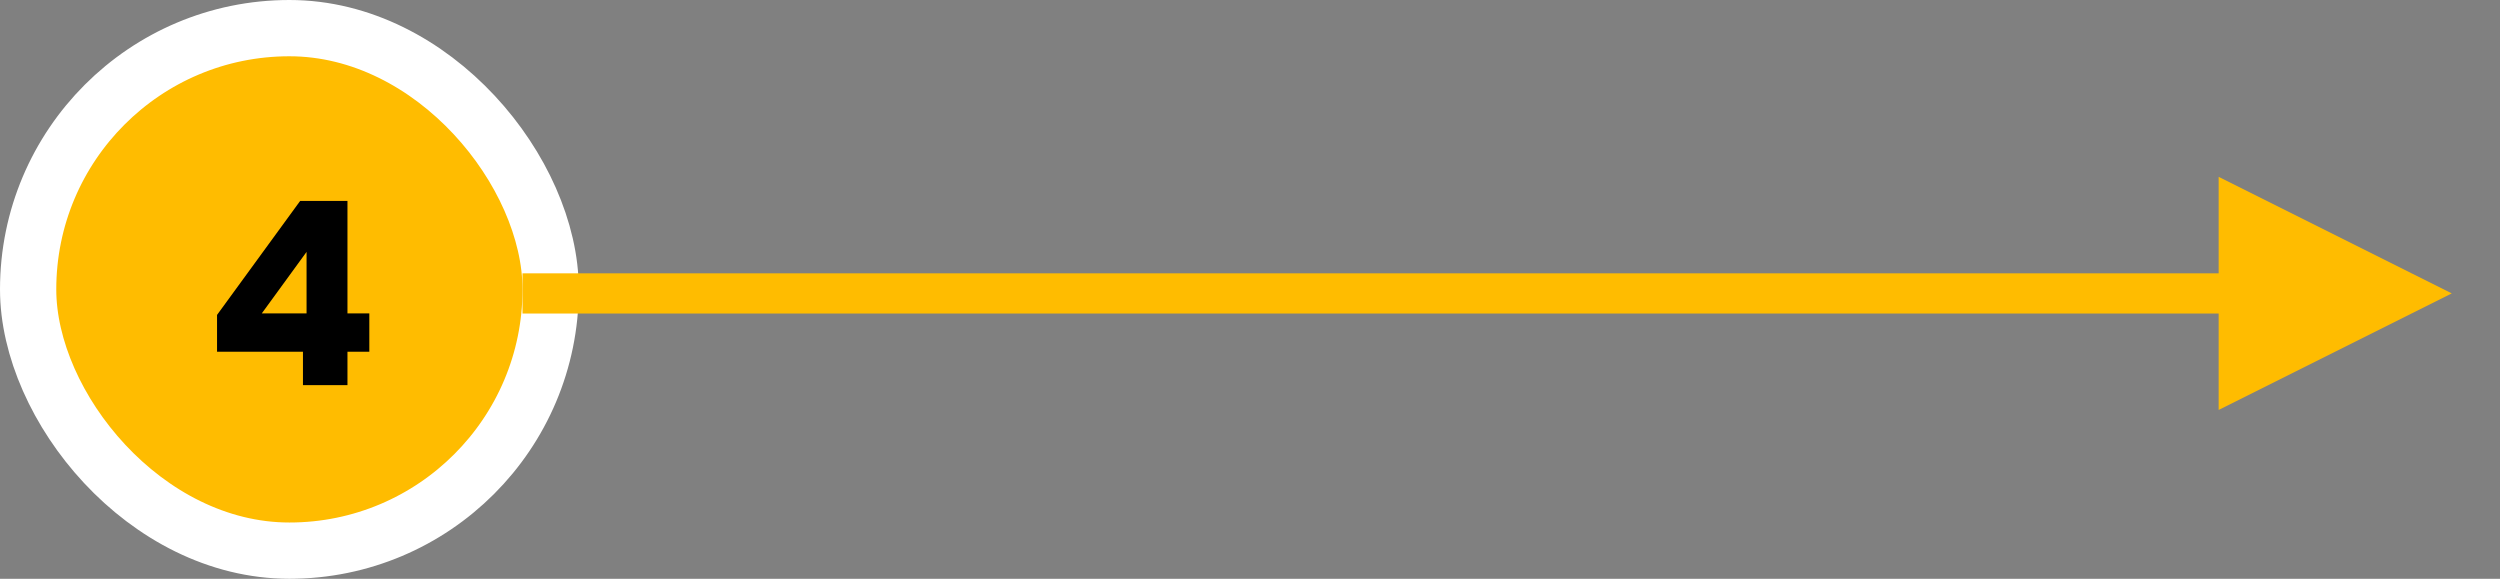
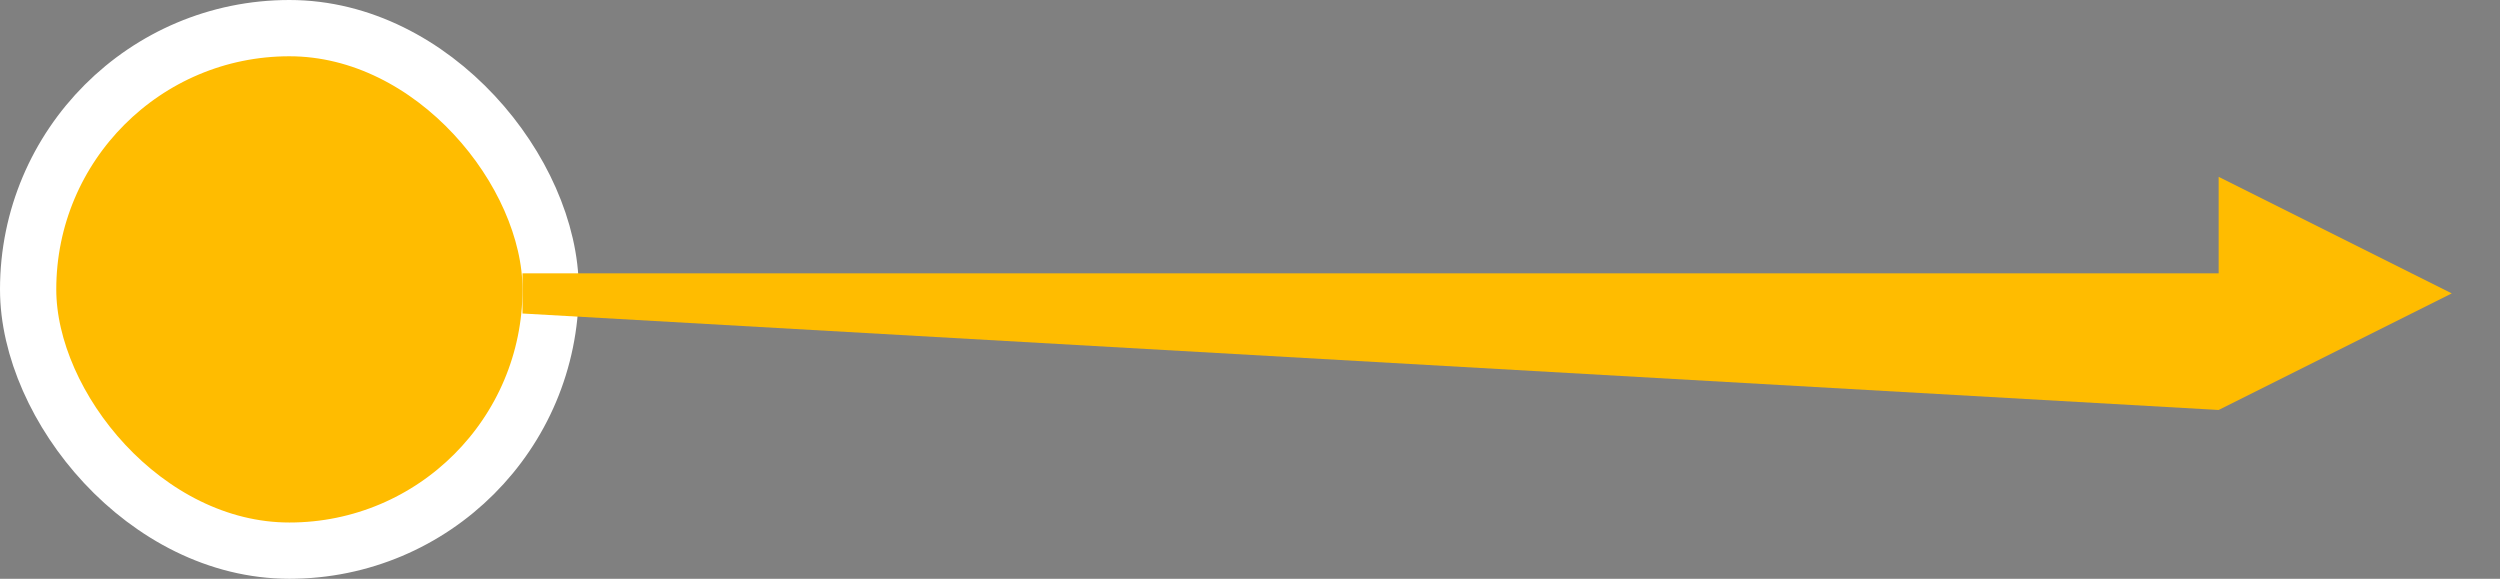
<svg xmlns="http://www.w3.org/2000/svg" width="311px" height="72px" viewBox="0 0 311 72">
  <rect x="0" y="0" width="311" height="72" fill="#808080" stroke="none" />
  <title>Group 2</title>
  <g id="Page-1" stroke="none" stroke-width="1" fill="none" fill-rule="evenodd">
    <g id="Group-2">
      <g id="Group">
        <rect id="Rectangle" stroke="#FFFFFF" stroke-width="7" fill="#FFBC00" x="3.5" y="3.5" width="65" height="65" rx="32.5" />
        <g id="4" transform="translate(27, 25)" fill="#000000" fill-rule="nonzero">
-           <path d="M0,18.752 L0,14.176 L10.336,7.10542736e-15 L16.224,7.10542736e-15 L16.224,13.984 L18.944,13.984 L18.944,18.752 L16.224,18.752 L16.224,22.912 L10.688,22.912 L10.688,18.752 L0,18.752 Z M11.136,6.336 L5.568,13.984 L11.136,13.984 L11.136,6.336 Z" id="Shape" />
-         </g>
+           </g>
      </g>
-       <path id="Line" d="M276,22 L305,36.5 L276,51 L276,39 L65,39 L65,34 L276,34 L276,22 Z" fill="#FFBC00" fill-rule="nonzero" />
+       <path id="Line" d="M276,22 L305,36.5 L276,51 L65,39 L65,34 L276,34 L276,22 Z" fill="#FFBC00" fill-rule="nonzero" />
    </g>
  </g>
</svg>